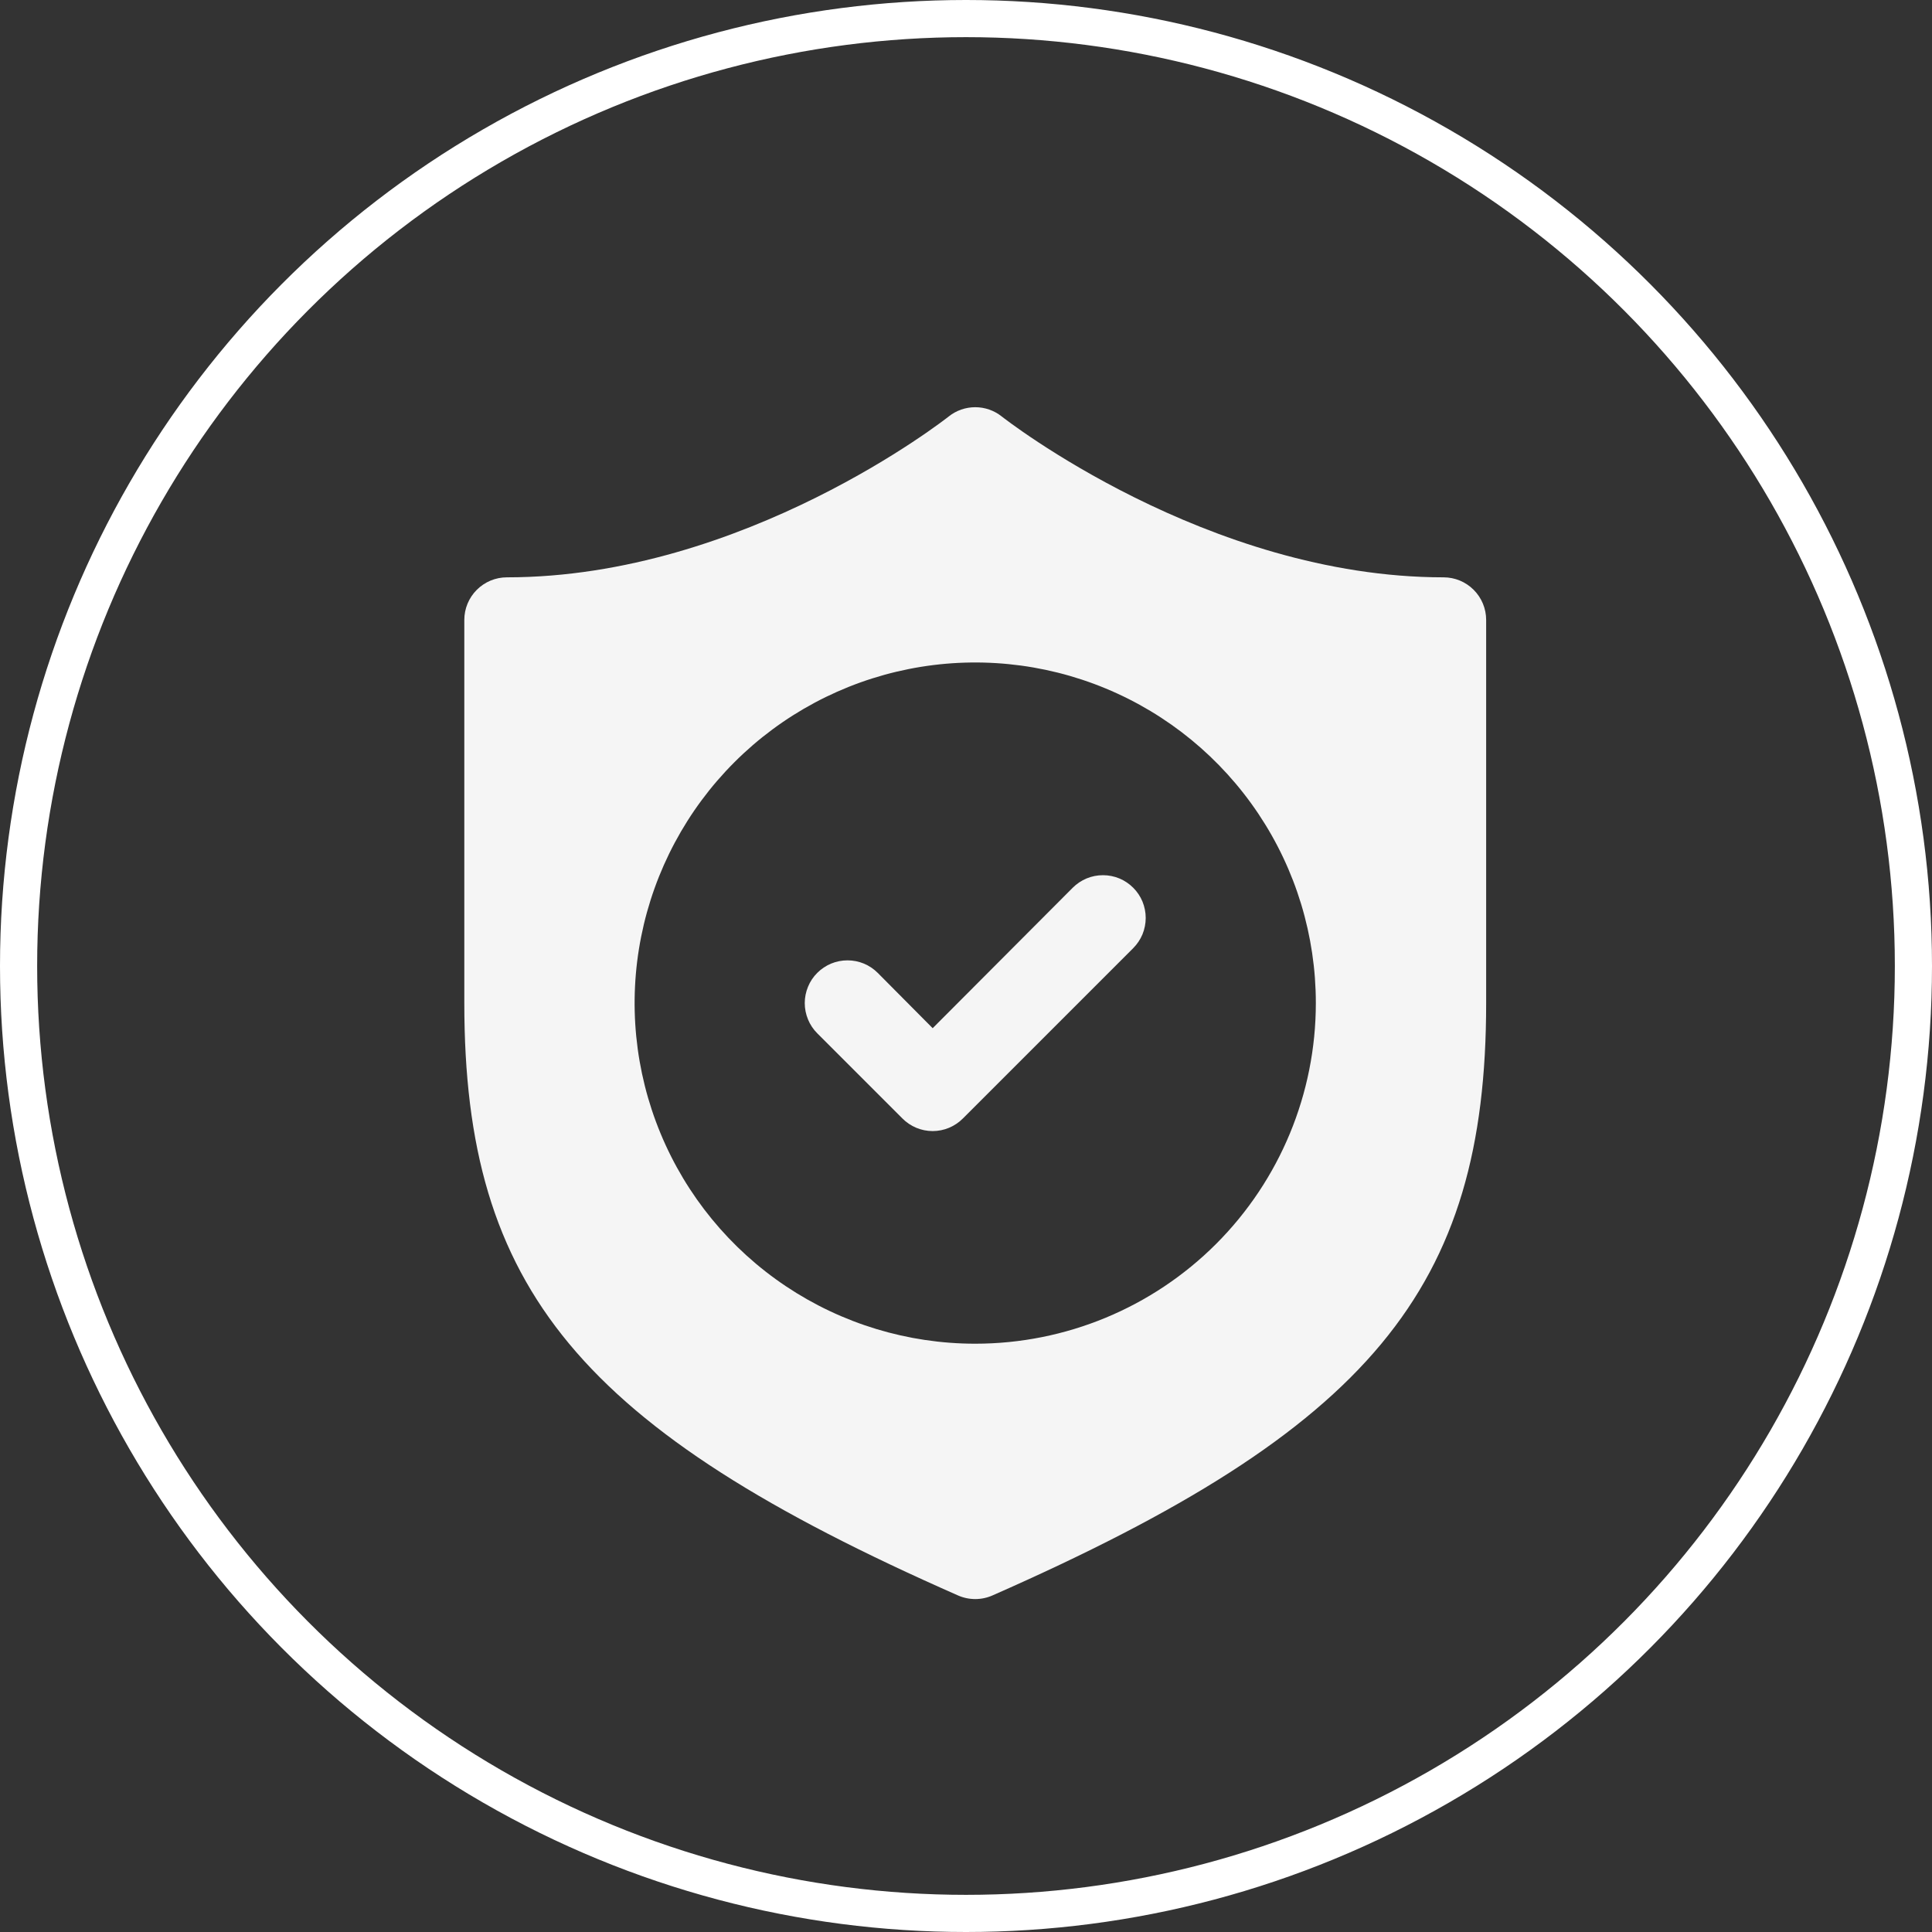
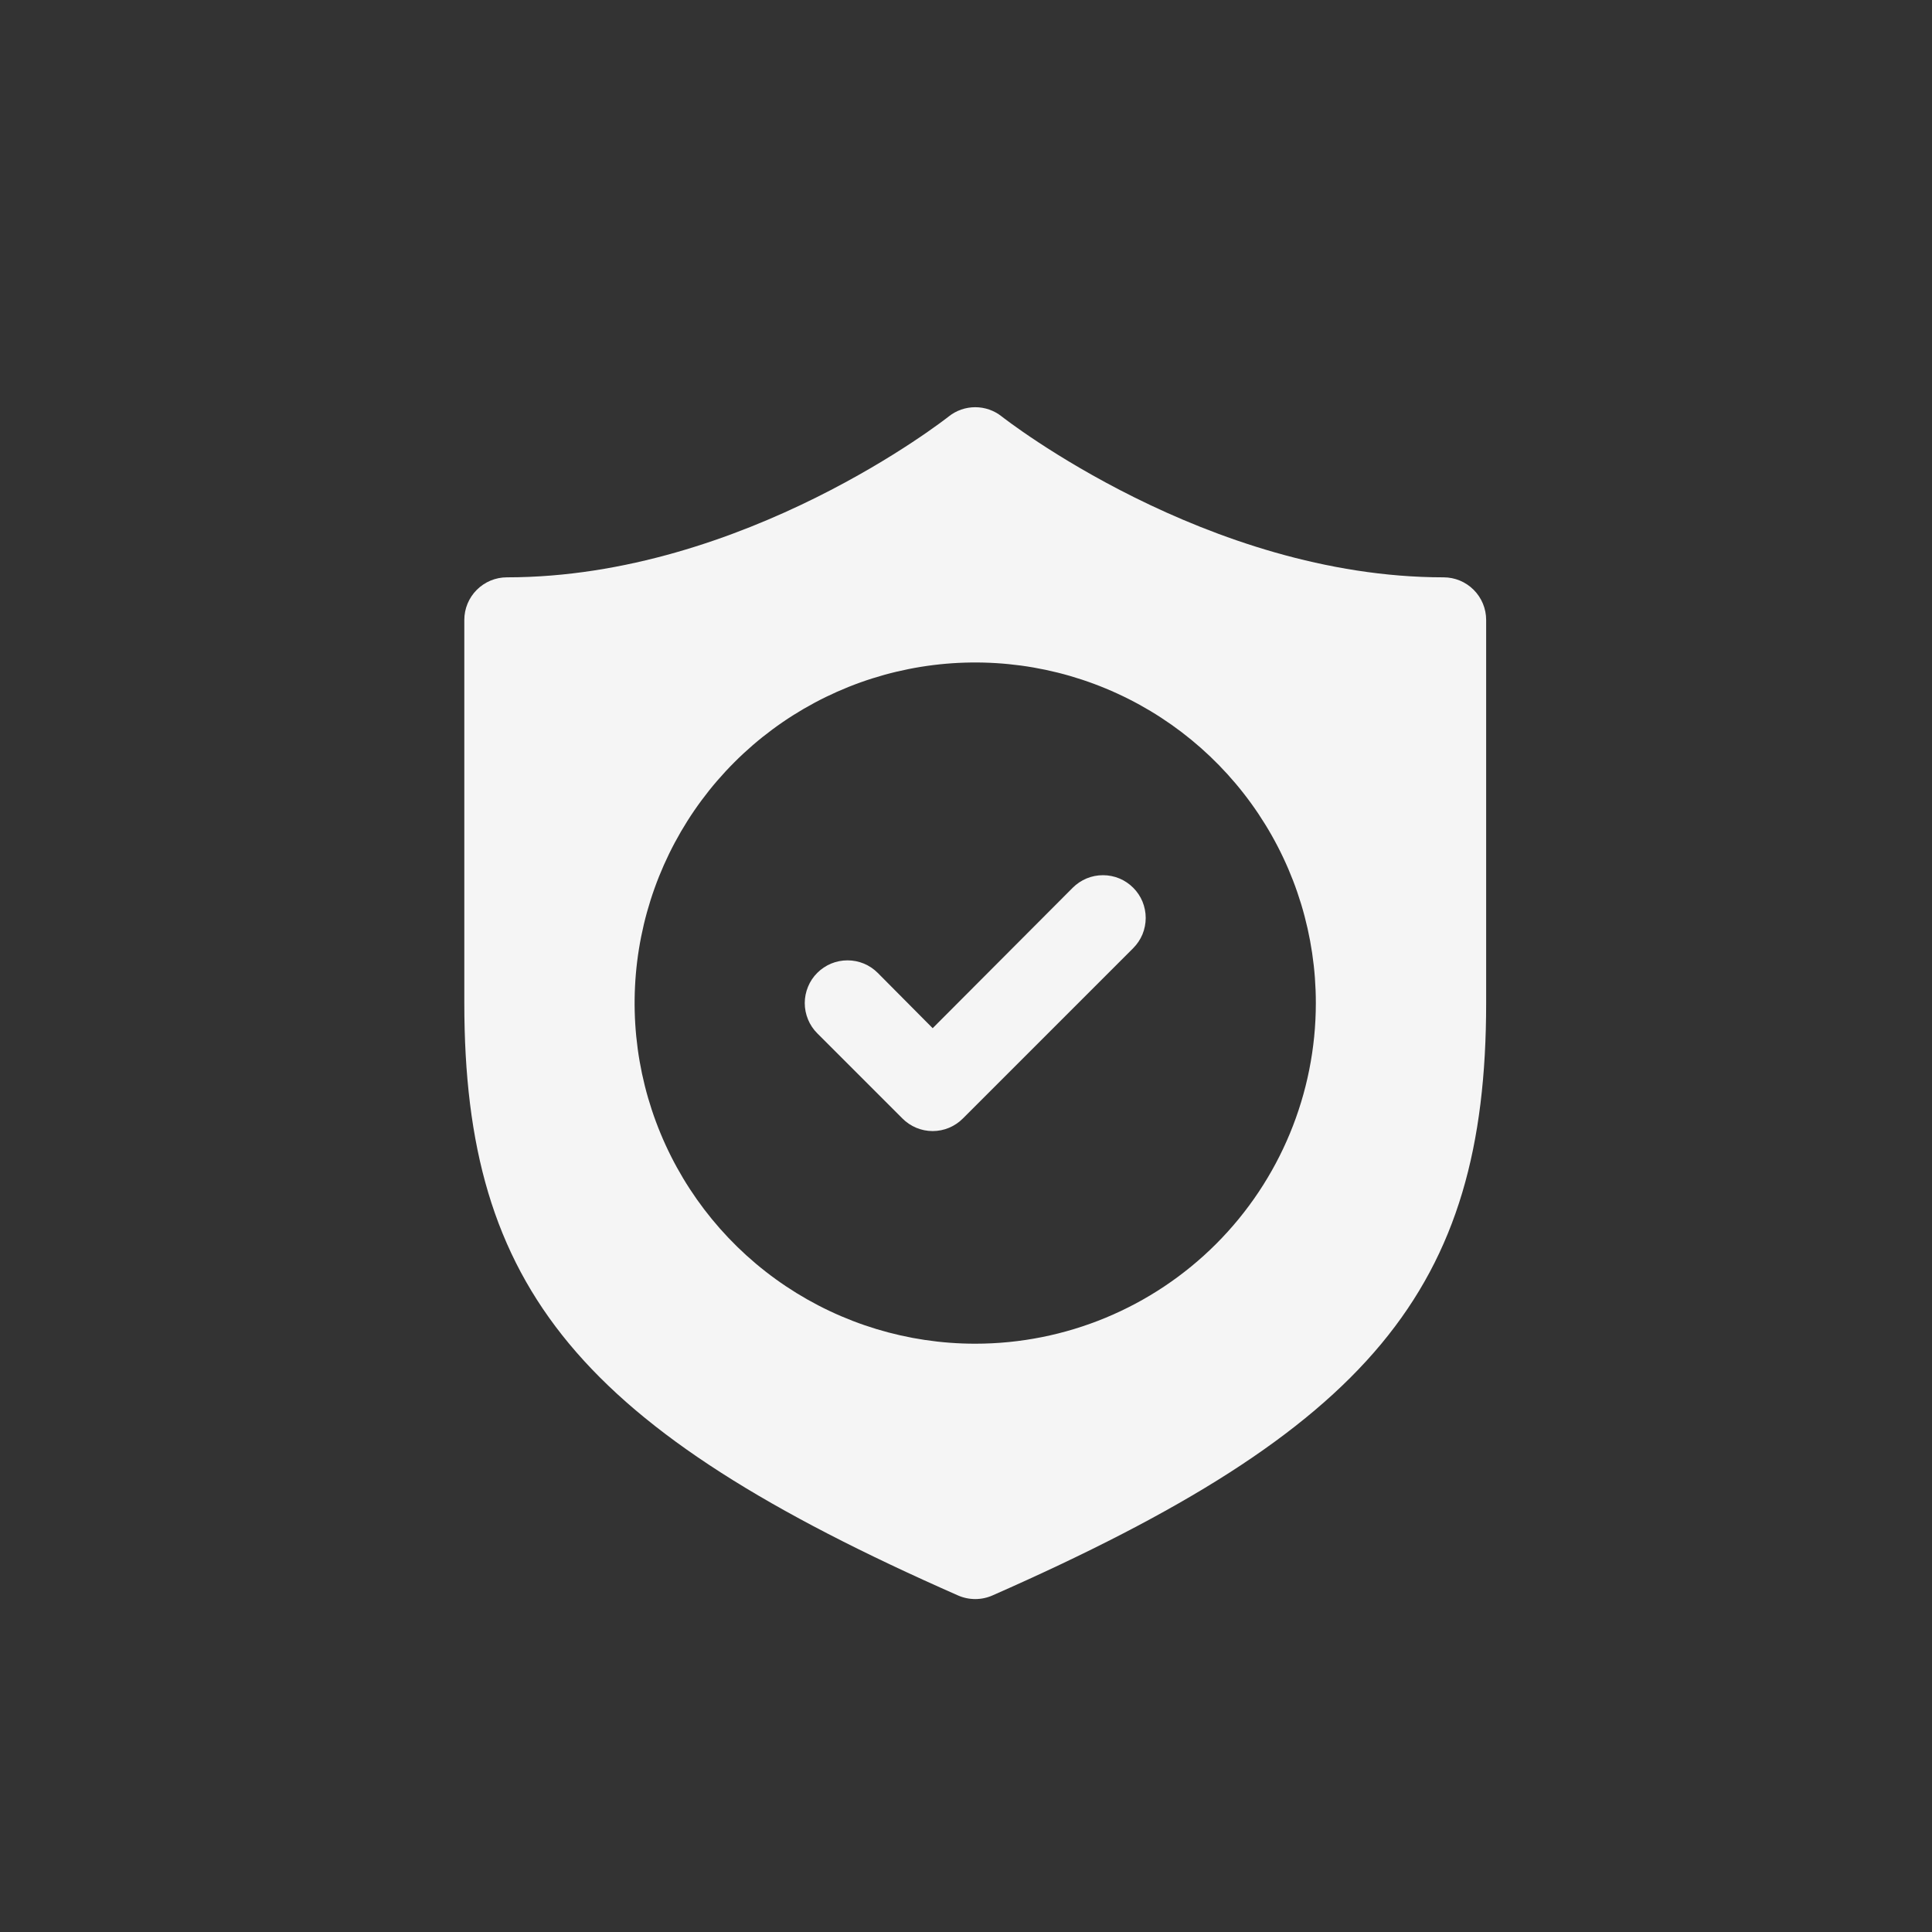
<svg xmlns="http://www.w3.org/2000/svg" width="52" height="52" viewBox="0 0 52 52" fill="none">
  <rect x="0" y="0" width="52" height="52" fill="#333333" stroke="none" />
  <path d="M38.854 15.539C32.483 15.539 27.016 11.253 26.959 11.207C26.757 11.047 26.506 10.96 26.249 10.96C25.991 10.96 25.74 11.047 25.538 11.207C25.481 11.253 20.038 15.539 13.643 15.539C13.339 15.539 13.048 15.66 12.833 15.875C12.618 16.09 12.497 16.381 12.497 16.685V26.998C12.497 34.688 15.603 38.458 25.779 42.939C25.927 43.005 26.087 43.039 26.249 43.039C26.411 43.039 26.571 43.005 26.718 42.939C36.895 38.458 40 34.688 40 26.998V16.685C40 16.381 39.879 16.09 39.664 15.875C39.45 15.66 39.158 15.539 38.854 15.539ZM26.249 36.166C24.435 36.166 22.663 35.628 21.155 34.621C19.648 33.614 18.473 32.182 17.779 30.507C17.085 28.832 16.903 26.988 17.257 25.21C17.611 23.432 18.484 21.798 19.766 20.516C21.048 19.234 22.682 18.361 24.46 18.007C26.238 17.653 28.082 17.835 29.757 18.529C31.432 19.223 32.864 20.398 33.871 21.905C34.879 23.413 35.416 25.185 35.416 26.998C35.416 29.43 34.45 31.762 32.731 33.481C31.012 35.2 28.68 36.166 26.249 36.166Z" fill="#F5F5F5" />
  <path d="M28.873 23.893L25.103 27.674L23.624 26.185C23.517 26.078 23.391 25.993 23.251 25.935C23.111 25.877 22.962 25.848 22.811 25.848C22.66 25.848 22.51 25.877 22.37 25.935C22.231 25.993 22.104 26.078 21.997 26.185C21.89 26.291 21.805 26.418 21.748 26.558C21.69 26.698 21.66 26.847 21.66 26.998C21.66 27.149 21.69 27.299 21.748 27.439C21.805 27.578 21.89 27.705 21.997 27.812L24.289 30.104C24.395 30.211 24.522 30.296 24.662 30.355C24.802 30.413 24.951 30.443 25.103 30.443C25.254 30.443 25.404 30.413 25.543 30.355C25.683 30.296 25.81 30.211 25.916 30.104L30.5 25.52C30.607 25.413 30.692 25.286 30.75 25.147C30.807 25.007 30.837 24.857 30.837 24.706C30.837 24.555 30.807 24.406 30.75 24.266C30.692 24.126 30.607 24 30.5 23.893C30.393 23.786 30.266 23.701 30.127 23.643C29.987 23.585 29.837 23.556 29.686 23.556C29.535 23.556 29.386 23.585 29.246 23.643C29.107 23.701 28.98 23.786 28.873 23.893Z" fill="#F5F5F5" />
-   <circle cx="26" cy="26" r="25.5" stroke="white" />
</svg>